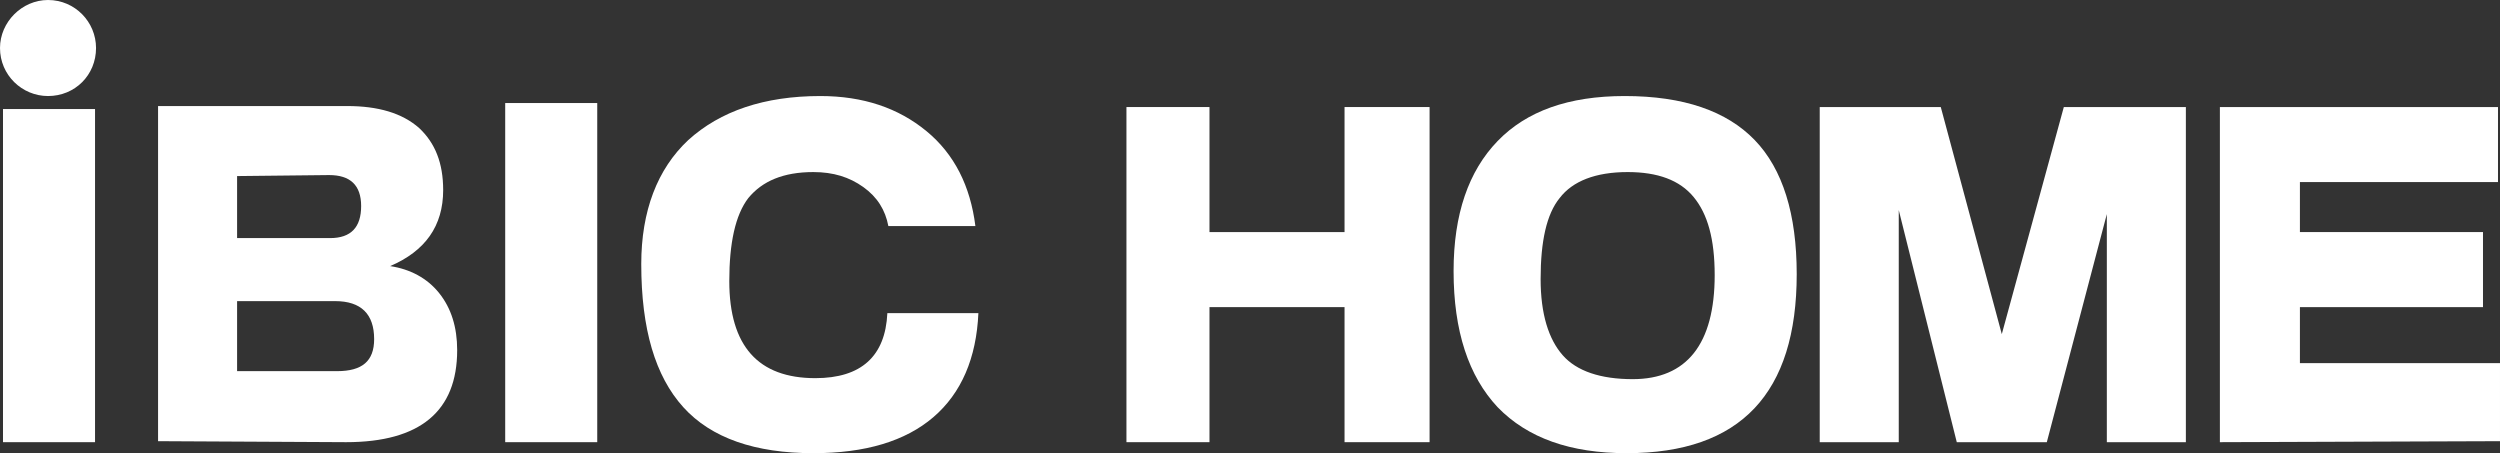
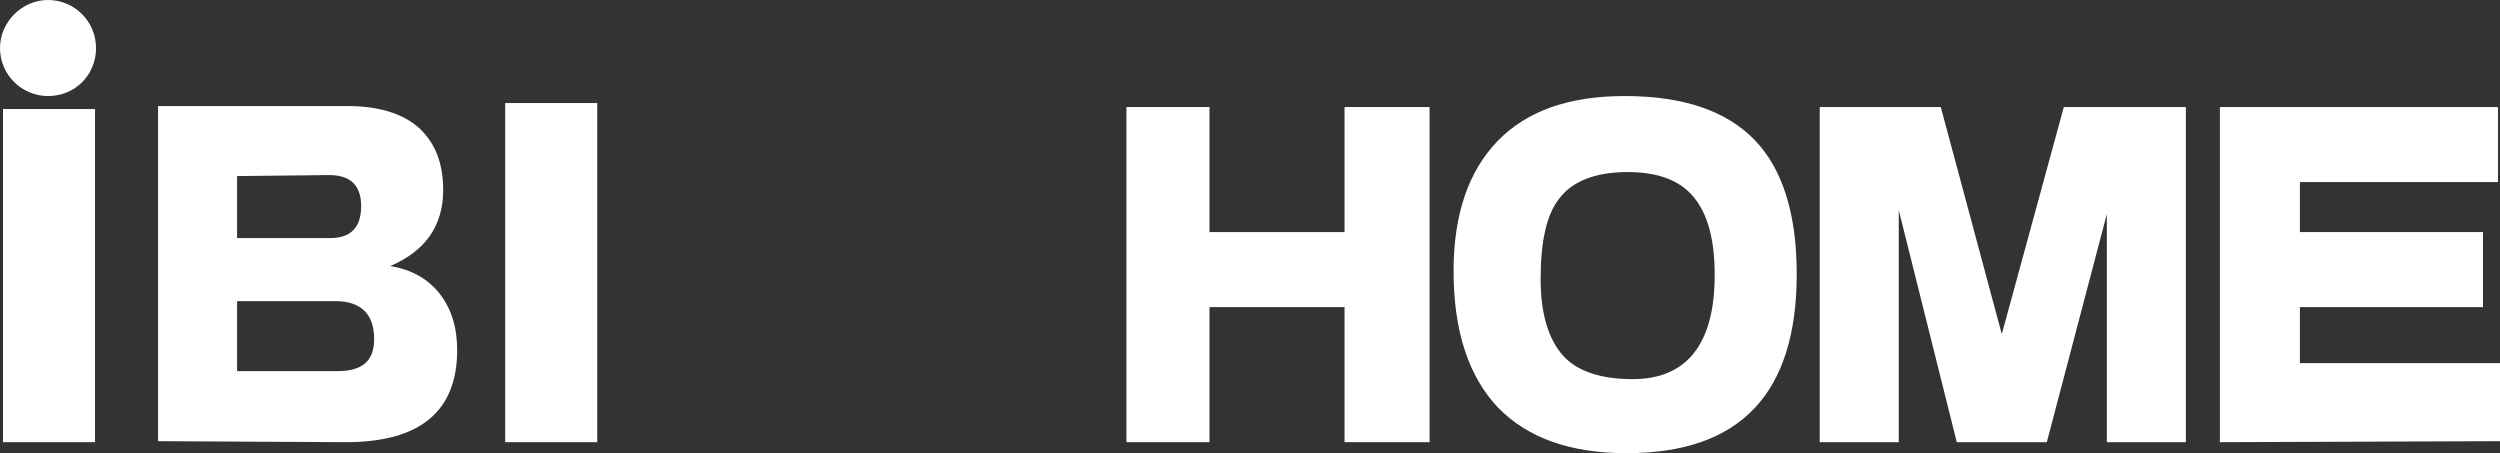
<svg xmlns="http://www.w3.org/2000/svg" version="1.1" id="レイヤー_1" x="0px" y="0px" viewBox="0 0 249.9 45.3" enable-background="new 0 0 249.9 45.3" xml:space="preserve">
  <rect x="0" y="0" width="249.9" height="45.3" fill="#333333" stroke="none" />
  <g>
    <g>
      <path fill="#FFFFFF" d="M0.3,44.2l0-33.3l9.2,0l0,33.3L0.3,44.2z" />
      <path fill="#FFFFFF" d="M33.5,30.1c2.6,0,3.9,1.3,3.9,3.8c0,2.2-1.2,3.2-3.7,3.2l-10,0l0-7L33.5,30.1z M34.6,44.2    c7.4,0,11.1-3.1,11.1-9.2c0-2.3-0.6-4.2-1.8-5.7c-1.2-1.5-2.9-2.4-4.9-2.7c3.5-1.5,5.3-4,5.3-7.6c0-2.7-0.8-4.7-2.4-6.2    c-1.7-1.5-4.1-2.2-7.2-2.2l-18.9,0l0,33.5L34.6,44.2z M32.9,17.5c2.1,0,3.2,1,3.2,3.1c0,2.1-1,3.2-3.1,3.2l-9.3,0l0-6.2L32.9,17.5    z" />
      <path fill="#FFFFFF" d="M50.5,44.2l0-33.9l9.2,0l0,33.9L50.5,44.2z" />
-       <path fill="#FFFFFF" d="M88.7,31.3l9.1,0c-0.2,4.5-1.7,8-4.5,10.4c-2.8,2.4-6.8,3.6-12,3.6c-5.8,0-10.2-1.5-13-4.6    c-2.8-3.1-4.2-7.8-4.2-14.3c0-5.3,1.6-9.5,4.7-12.4C72,11.1,76.4,9.6,82,9.6c4.3,0,7.8,1.2,10.6,3.5c2.8,2.3,4.4,5.5,4.9,9.5    l-8.7,0c-0.3-1.6-1.1-2.9-2.5-3.9c-1.4-1-3-1.5-5-1.5c-3,0-5.1,0.9-6.5,2.6c-1.3,1.7-1.9,4.5-1.9,8.3c0,6.5,2.9,9.7,8.6,9.7    C86.1,37.8,88.5,35.6,88.7,31.3z" />
      <path fill="#FFFFFF" d="M112.6,44.2l0-33.5l8.3,0l0,12.5l13.5,0l0-12.5l8.5,0l0,33.5l-8.5,0l0-13.5l-13.5,0l0,13.5L112.6,44.2z" />
      <path fill="#FFFFFF" d="M155.9,19.8c1.3-1.7,3.6-2.6,6.8-2.6c3,0,5.2,0.8,6.6,2.5c1.4,1.7,2.1,4.2,2.1,7.8    c0,6.9-2.8,10.4-8.2,10.4c-3.2,0-5.6-0.8-7-2.4c-1.4-1.6-2.2-4.1-2.2-7.6C154,24.1,154.6,21.4,155.9,19.8z M179.6,27.4    c0-6-1.4-10.5-4.2-13.4c-2.8-2.9-7.1-4.4-13-4.4c-5.6,0-9.8,1.5-12.7,4.5c-2.9,3-4.4,7.3-4.4,13c0,6,1.5,10.5,4.4,13.6    c3,3.1,7.3,4.6,12.9,4.6C174,45.3,179.6,39.3,179.6,27.4z" />
      <path fill="#FFFFFF" d="M181.9,44.2l0-33.5l12.1,0l6.1,22.7l6.2-22.7l12.2,0l0,33.5l-7.9,0l0-22.8l-6,22.8l-9,0l-5.8-23.2l0,23.2    L181.9,44.2z" />
      <path fill="#FFFFFF" d="M221.9,44.2l0-33.5l27.8,0l0,7.5l-19.8,0v5l18.3,0l0,7.5l-18.3,0l0,5.6l20,0v7.8L221.9,44.2z" />
      <path fill="#FFFFFF" d="M9.6,4.8C9.6,2.2,7.5,0,4.8,0C2.2,0,0,2.2,0,4.8c0,2.7,2.2,4.8,4.8,4.8C7.5,9.6,9.6,7.5,9.6,4.8z" />
    </g>
  </g>
</svg>